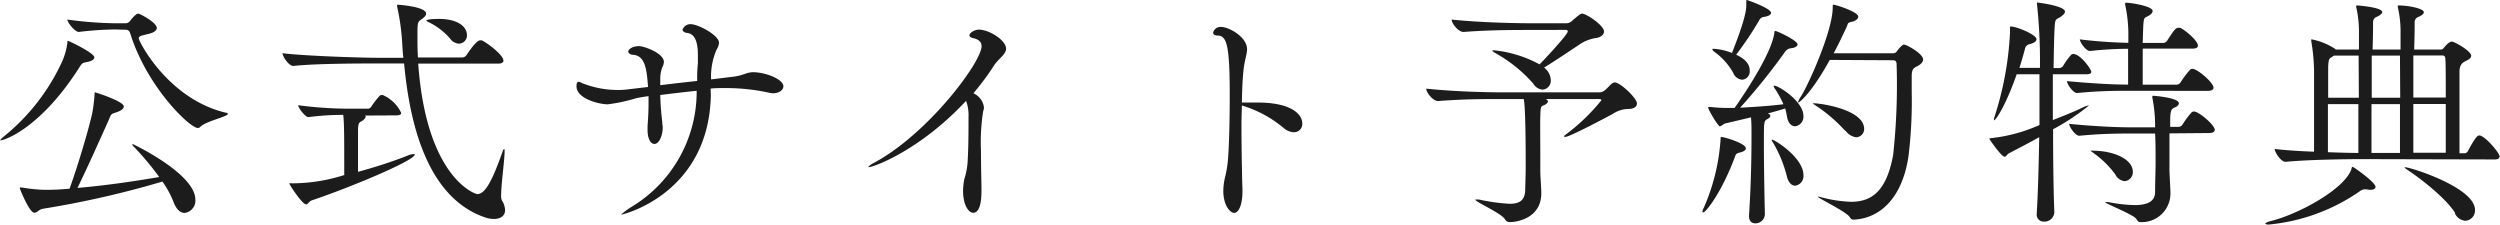
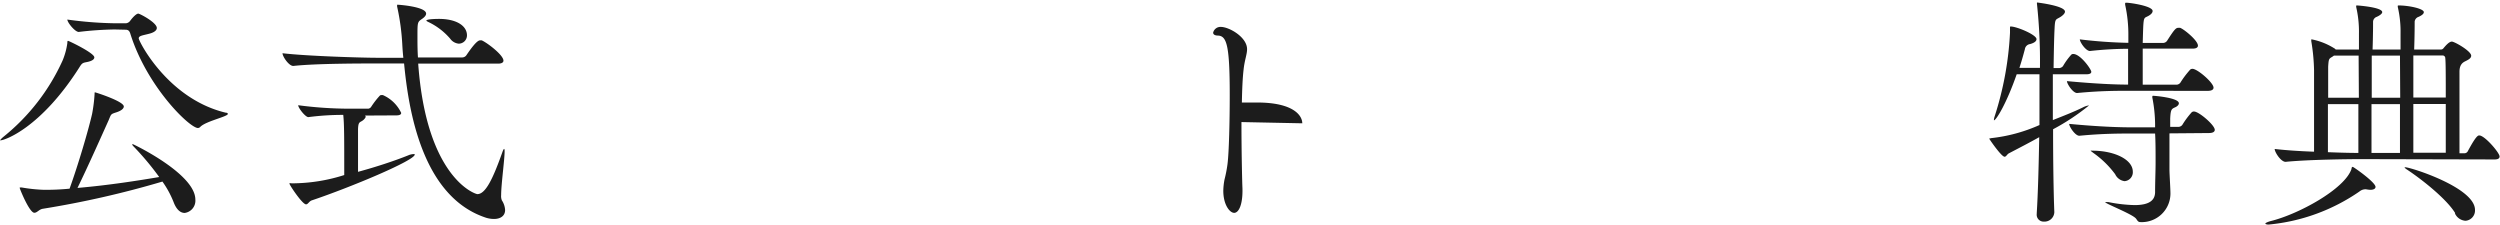
<svg xmlns="http://www.w3.org/2000/svg" width="302.91" height="27.21" viewBox="0 0 302.91 27.21">
  <defs>
    <style>.cls-1{fill:#1c1c1c;}</style>
  </defs>
  <g id="レイヤー_2" data-name="レイヤー 2">
    <g id="予約特典">
      <path class="cls-1" d="M10.47,7.53c-.45.09-.54.12-.87.66C4.92,15.54.54,17,.09,17,0,17,0,17,0,17s.15-.21.45-.45A25.18,25.18,0,0,0,7.59,7.32a8.46,8.46,0,0,0,.57-2.1c0-.15,0-.27.09-.27s3.18,1.47,3.18,2C11.43,7.2,11.13,7.41,10.47,7.53Zm5.61,9.93c.06,0,7.59,3.6,7.59,6.72a1.5,1.5,0,0,1-1.29,1.62c-.51,0-1-.39-1.35-1.32A11.55,11.55,0,0,0,19.68,22a115.29,115.29,0,0,1-14.52,3.3c-.45.09-.66.48-1,.48-.6,0-1.77-2.91-1.77-3s0-.06.06-.06a.68.68,0,0,1,.21,0A19.18,19.18,0,0,0,5.34,23h.21Q7,23,8.43,22.86c1.05-2.91,2.28-7.08,2.73-9.06a18.7,18.7,0,0,0,.3-2.4c0-.18,0-.21.06-.21S15,12.27,15,12.9c0,.24-.27.51-.93.72s-.6.21-.9.93c-.9,2-2.52,5.64-3.78,8.22,3.84-.33,7.41-.9,9.9-1.32a34.08,34.08,0,0,0-3.09-3.69q-.18-.18-.18-.27ZM13.89,3.57a40.42,40.42,0,0,0-4.35.3h0c-.45,0-1.38-1.14-1.38-1.5a46.54,46.54,0,0,0,5.7.45h1.41a.72.72,0,0,0,.48-.27c.42-.57.81-.9,1-.9S19,2.73,19,3.39c0,.33-.42.57-.9.69-.78.21-1.29.24-1.29.57s3.51,7.32,10.53,9c.18,0,.27.09.27.15,0,.33-2.64.87-3.33,1.56a.42.42,0,0,1-.3.15c-1,0-6.18-5-8.19-11.43-.12-.39-.3-.48-.6-.48Z" />
      <path class="cls-1" d="M50.67,7.71c1,13.86,6.9,15.81,7.17,15.81,1,0,1.89-1.89,3-5,.3-.87.3-.3.3-.18,0,1-.42,4-.42,5.31a1.36,1.36,0,0,0,.09.63,2.33,2.33,0,0,1,.39,1.17c0,.69-.54,1.08-1.35,1.08a3.29,3.29,0,0,1-1.14-.21c-7.59-2.64-9.21-13-9.75-18.63H45.54c-1.65,0-7.29,0-10,.3h0C35,8,34.23,6.84,34.23,6.45,37.29,6.81,44,7,45.66,7h3.21c-.06-.54-.09-1-.12-1.47A27.72,27.72,0,0,0,48.12.81a.53.53,0,0,1,0-.18s0-.06,0-.06c.24,0,3.51.24,3.51,1.08,0,.21-.18.42-.48.63-.57.39-.57.39-.57,2.16,0,.78,0,1.62.06,2.52H56a.62.62,0,0,0,.51-.27c.51-.75,1.26-1.8,1.65-1.8.09,0,.15,0,.21,0C59,5.16,61,6.66,61,7.35c0,.18-.15.36-.66.36ZM44.25,14c0,.06.06.09.06.15s-.15.33-.45.51-.45.15-.48,1v5.16c2.1-.57,4.32-1.29,6.09-2a1.77,1.77,0,0,1,.66-.15c.09,0,.12,0,.12.06,0,.72-7.86,4-12.48,5.55-.33.12-.45.48-.69.48-.45,0-2-2.34-2-2.49s.06-.06.24-.06h.39a20.93,20.93,0,0,0,6-1c0-4.56,0-6.18-.12-7.29a32.6,32.6,0,0,0-4.23.27h0c-.36,0-1.23-1.11-1.23-1.44a48,48,0,0,0,6.15.42h2.34a.51.51,0,0,0,.36-.24A10.12,10.12,0,0,1,46,11.61a.27.27,0,0,1,.21-.09c.06,0,.12,0,.18,0a4.41,4.41,0,0,1,2.22,2.16c0,.15-.12.3-.57.3ZM54.54,4.68a8,8,0,0,0-2.61-2q-.27-.13-.27-.18c0-.21,1.47-.21,1.53-.21,2.07,0,3.39.81,3.39,2a1,1,0,0,1-1,1A1.44,1.44,0,0,1,54.54,4.68Z" />
-       <path class="cls-1" d="M86.13,11.52C85.89,23.55,75.39,26,75.33,26s-.06,0-.06,0,.3-.33,1.14-.87a16.3,16.3,0,0,0,8-13.8v-.33c-1.47.15-2.94.33-4.41.51a32.17,32.17,0,0,0,.24,3.24c0,.3.06.51.06.69,0,.93-.42,2-1,2-.45,0-.84-.57-.84-1.74v-.42c.09-1.17.12-2,.12-2.82v-.81c-.51.06-1,.15-1.47.24a20,20,0,0,1-3.48.75c-1,0-3.78-.66-3.78-2.19,0-.42.12-.54.27-.54s.45.21.78.3a11.61,11.61,0,0,0,3.78.69,9.5,9.5,0,0,0,1.29-.06l2.55-.3c-.15-2-.3-3.81-1.83-3.9-.21,0-.57-.15-.57-.39s.45-.66,1.32-.66c.57,0,3,.84,3,1.92a1.4,1.4,0,0,1-.18.6A4.16,4.16,0,0,0,80,9.63v.69c1.53-.18,3-.36,4.47-.51,0-.66,0-1.29.09-2.13,0-.36,0-.69,0-1,0-2-.57-2.61-1.35-2.7-.18,0-.51-.15-.51-.39a1,1,0,0,1,1-.66c.9,0,3.42,1.35,3.42,2.25a1.78,1.78,0,0,1-.3.84,8.15,8.15,0,0,0-.66,3.6l2.7-.33c1.23-.15,1.59-.54,2.4-.54,1.47,0,3.66.84,3.66,1.71,0,.45-.54.84-1.26.84a2.32,2.32,0,0,1-.45-.06,24.57,24.57,0,0,0-5.37-.57c-.57,0-1.14,0-1.74.06Z" />
-       <path class="cls-1" d="M105.27,20.25a.1.1,0,0,1-.06,0c0-.09.3-.33.72-.54,6.57-3.54,13-12.21,13-14.1,0-.51-.3-.84-1.08-1-.3-.09-.39-.21-.39-.33,0-.3.63-.69,1.14-.69,1.26,0,3.3,1.29,3.3,2.31,0,.72-1,1.26-1.5,2.1a32.37,32.37,0,0,1-2.46,3.3A2.18,2.18,0,0,1,119.22,13a1.2,1.2,0,0,1-.09.45,23.84,23.84,0,0,0-.27,4.86c0,2.07.06,4.05.06,4.47,0,.63.06,3-1,3-.6,0-1.23-1-1.23-2.67a8.37,8.37,0,0,1,.15-1.41,9.17,9.17,0,0,0,.39-1.89c.12-1.95.12-4,.12-5.64a4.94,4.94,0,0,0-.3-1.95C111.51,18.18,105.87,20.25,105.27,20.25Z" />
-       <path class="cls-1" d="M150.42,14.79c0,3.72.09,7.5.12,8,.06,2-.45,3-1,3s-1.32-1-1.32-2.67a7.74,7.74,0,0,1,.15-1.38,15.74,15.74,0,0,0,.36-1.86c.18-1.44.27-5.19.27-8.37,0-6-.36-7.14-1.41-7.2-.42,0-.6-.15-.6-.36a.91.91,0,0,1,.93-.69c1,0,3.18,1.23,3.18,2.7,0,.63-.3,1.32-.42,2.46-.12,1-.18,2.4-.21,4,.12,0,.27,0,.42,0,.45,0,.93,0,1.41,0,4.44,0,5.49,1.59,5.49,2.52a1,1,0,0,1-1.05,1.08,2,2,0,0,1-1.17-.48,14.21,14.21,0,0,0-5.1-2.76Z" />
-       <path class="cls-1" d="M187.29,12c.18.09.27.21.27.3s-.24.39-.57.48-.33.39-.36,1.29,0,3.06,0,4.8v1.89c0,.57.12,2,.12,2.67,0,2.79-2.58,3.48-3.87,3.48-.24,0-.39-.12-.57-.39-.48-.72-3.57-2.07-3.57-2.34,0,0,.06,0,.15,0a1.62,1.62,0,0,1,.33,0,22.79,22.79,0,0,0,3.69.51c1.23,0,1.83-.42,1.89-1.62,0-.54.06-1.65.06-2.88,0-1.59,0-7.23-.24-8.19h-2.34c-2.58,0-4.86,0-8,.24h-.06c-.57,0-1.41-1-1.41-1.5,4,.42,8.19.45,9.51.45h11.43a1.07,1.07,0,0,0,.75-.3c.27-.21.63-.66.84-.78a.63.63,0,0,1,.33-.12c.63,0,2.67,1.89,2.67,2.55,0,.39-.36.63-.93.66a3.51,3.51,0,0,0-2,.6c-.33.18-5.19,2.79-5.76,2.79-.09,0-.12,0-.12-.06a.25.25,0,0,1,.12-.18,23.76,23.76,0,0,0,4.38-4.2c0-.09-.09-.15-.3-.15Zm-1.44-8.37c-2.58,0-5.34,0-8.49.24h-.06c-.57,0-1.41-1-1.41-1.5,4.05.42,8.67.45,10,.45h3.87a1,1,0,0,0,.72-.3c.87-.75,1.05-.87,1.2-.87.54,0,2.67,1.44,2.67,2.16,0,.39-.39.69-.87.78a4.93,4.93,0,0,0-1.89.66c-1.17.78-3.09,2.07-4.5,2.94a2,2,0,0,1,.81,1.5,1.08,1.08,0,0,1-1,1.17,1.47,1.47,0,0,1-1.14-.75,17.37,17.37,0,0,0-4.65-3.72c-.18-.12-.27-.18-.27-.24s0-.06.15-.06a14.65,14.65,0,0,1,5.55,1.71c1.14-1.17,3.42-3.66,3.42-4,0-.09-.06-.18-.3-.18Z" />
-       <path class="cls-1" d="M206.28,25.65a.9.9,0,0,1,.12-.39,24.46,24.46,0,0,0,2.07-8.37c0-.3.06-.3.06-.3.39,0,3,.78,3,1.38,0,.21-.21.39-.72.51s-.51.27-.66.69c-1.62,4.26-3.48,6.57-3.78,6.57C206.31,25.74,206.28,25.71,206.28,25.65Zm3.87-12.54c.66-.93,4.41-6.33,4.83-9.06,0-.24.06-.3.12-.3.24,0,2.7,1.17,2.7,1.62,0,.21-.24.42-.84.48a1,1,0,0,0-.69.45,75.88,75.88,0,0,1-5.43,6.75c1.74-.09,3.87-.24,5.25-.42a12.58,12.58,0,0,0-1-1.83.93.93,0,0,1-.18-.36c0-.06,0-.06.06-.06.57,0,3.54,1.92,3.54,3.66a1.16,1.16,0,0,1-1,1.26c-.45,0-.87-.36-1-1.23-.06-.3-.12-.63-.21-.93-.54.18-1.29.39-2.1.6.18.09.3.18.3.3s-.12.27-.36.39c-.42.24-.42.27-.42,2.91,0,2.43.06,6.12.12,8.61a1.14,1.14,0,0,1-1.17,1.11c-.39,0-.75-.24-.75-.87v-.12c.21-3.21.3-6.45.3-9.66,0-.75,0-1.56-.06-2.19-1.29.3-2.49.6-3.06.72-.3.06-.51.36-.72.36s-1.41-2-1.41-2.28c0,0,0-.06.06-.06s.12,0,.21,0a18.24,18.24,0,0,0,2.13.12h.81ZM212,8.55a1,1,0,0,1-.93,1.11A1.29,1.29,0,0,1,210,8.82a7.84,7.84,0,0,0-2.25-2.52c-.21-.15-.27-.27-.27-.33s.06-.06.15-.06a7.09,7.09,0,0,1,2.22.51c1.59-4,1.74-5.19,1.74-5.85V.15c0-.12,0-.15.06-.15s2.94,1,2.94,1.56c0,.18-.24.39-.81.48a.75.75,0,0,0-.66.48,42.79,42.79,0,0,1-2.76,4.11C211.77,7.29,212,8,212,8.55Zm2.7,8.37c.33,0,3.81,2.19,3.81,4.29a1.17,1.17,0,0,1-1,1.29c-.39,0-.81-.33-1-1.11a15.05,15.05,0,0,0-1.65-4.05,1.71,1.71,0,0,1-.21-.39Zm7-9.66c-2,3.66-3.57,5.16-3.84,5.16,0,0,0,0,0-.06a2.86,2.86,0,0,1,.36-.69c.9-1.41,3.84-7.92,3.84-10.77,0-.3,0-.33.09-.33.3,0,3,.87,3,1.44,0,.24-.24.51-.78.63s-.45.21-.6.57c-.39.84-.93,2-1.59,3.24h7.14a.52.52,0,0,0,.51-.24c.45-.6.75-.81.84-.81.36,0,2.34,1.11,2.34,1.8,0,.27-.21.57-.69.81s-.69.39-.69,1.23V11.1a55.14,55.14,0,0,1-.39,7.83c-.78,5.25-3.6,7.53-6.6,7.68a.49.49,0,0,1-.48-.24c-.27-.66-3.9-2.34-3.9-2.55a.1.1,0,0,1,.06,0,1.52,1.52,0,0,1,.27.06,16.05,16.05,0,0,0,3.69.57c2.46,0,4.29-1.23,5.1-5.67a78.49,78.49,0,0,0,.42-11c0-.42-.24-.48-.45-.48Zm1.86,8.58a18.7,18.7,0,0,0-3.48-3,2.52,2.52,0,0,1-.45-.33s0,0,.09,0c.87,0,6.15.75,6.15,3.12a1,1,0,0,1-1,1A1.9,1.9,0,0,1,223.62,15.84Z" />
+       <path class="cls-1" d="M150.42,14.79c0,3.72.09,7.5.12,8,.06,2-.45,3-1,3s-1.32-1-1.32-2.67a7.74,7.74,0,0,1,.15-1.38,15.74,15.74,0,0,0,.36-1.86c.18-1.44.27-5.19.27-8.37,0-6-.36-7.14-1.41-7.2-.42,0-.6-.15-.6-.36a.91.91,0,0,1,.93-.69c1,0,3.18,1.23,3.18,2.7,0,.63-.3,1.32-.42,2.46-.12,1-.18,2.4-.21,4,.12,0,.27,0,.42,0,.45,0,.93,0,1.41,0,4.44,0,5.49,1.59,5.49,2.52Z" />
      <path class="cls-1" d="M248.73,9c0,1.74,0,3.63,0,5.55,1.29-.51,2.55-1,3.63-1.53a2.3,2.3,0,0,1,.69-.24.1.1,0,0,1,.06,0,26.81,26.81,0,0,1-4.35,2.88c0,4,.06,7.8.15,10.05a1.19,1.19,0,0,1-1.26,1.14.83.83,0,0,1-.87-.93v-.09c.15-2.4.24-5.79.3-9.21-1.17.66-2.4,1.29-3.66,1.95-.24.12-.33.42-.54.42-.39,0-1.86-2.16-1.86-2.19s.06,0,.21-.06a19.5,19.5,0,0,0,5.88-1.59V9h-2.76c-1.23,3.54-2.49,5.58-2.76,5.58,0,0,0,0,0-.06a1.75,1.75,0,0,1,.09-.42,39.12,39.12,0,0,0,1.86-10.14V3.54c0-.12,0-.18,0-.24a.08.08,0,0,1,.09-.09c.72,0,3.12,1,3.12,1.53,0,.24-.24.45-.78.6a.73.73,0,0,0-.63.63c-.21.78-.42,1.53-.66,2.25h2.49a64.94,64.94,0,0,0-.36-7.71.79.79,0,0,1,0-.21s0,0,0,0,3.39.39,3.39,1.11c0,.18-.18.39-.48.6-.63.42-.72.15-.78,1.44-.06,1.14-.09,2.82-.12,4.8h.69a.67.67,0,0,0,.45-.24,8.23,8.23,0,0,1,1-1.38.34.34,0,0,1,.24-.09c.87,0,2.19,1.86,2.19,2.16,0,.15-.12.3-.6.3Zm9.21,2c-1.5,0-3.45,0-6.27.27h0c-.51,0-1.23-1.11-1.23-1.44,3.63.33,5.85.42,7.41.42V5.91a44,44,0,0,0-4.62.27h0c-.51,0-1.23-1.08-1.23-1.41a57.36,57.36,0,0,0,5.88.42V4.35a16.8,16.8,0,0,0-.39-3.78,1.3,1.3,0,0,0,0-.15c0-.09.06-.09.15-.09.45,0,3.18.39,3.18,1,0,.24-.24.48-.69.69s-.42.18-.51,3.18h2.52a.62.62,0,0,0,.42-.24c.9-1.41,1.08-1.59,1.38-1.59.09,0,.15,0,.21,0,.45.15,2.16,1.53,2.16,2.16,0,.18-.15.36-.63.36h-6.06c0,.78,0,1.62,0,2.37s0,1.44,0,2h4.14a.62.62,0,0,0,.42-.24,10.92,10.92,0,0,1,1.2-1.59.42.42,0,0,1,.27-.09c.6,0,2.55,1.68,2.55,2.28,0,.21-.18.39-.72.39Zm4.92,5.16V17.4c0,1.05,0,2.19,0,3.15,0,.51.12,2.34.12,2.94a3.47,3.47,0,0,1-3.63,3.42c-.3,0-.36-.18-.54-.42-.42-.54-3.75-1.83-3.75-2,0,0,0,0,.09,0a1.62,1.62,0,0,1,.33,0,18,18,0,0,0,3.15.36c1.77,0,2.46-.57,2.49-1.53,0-1.32.06-2.55.06-3.63,0-1.35,0-2.55-.06-3.51h-2.82c-1.5,0-3.54,0-6.36.27h0c-.51,0-1.23-1.11-1.23-1.44,3.81.36,6.15.42,7.71.42h2.7V15a17.51,17.51,0,0,0-.33-3.15.33.33,0,0,1,0-.15c0-.09,0-.09.15-.09s3.06.24,3.06.9c0,.18-.15.33-.36.45-.51.24-.63.21-.69,1.41,0,.24,0,.57,0,1H264a.62.62,0,0,0,.42-.24,10.12,10.12,0,0,1,1.14-1.53.42.42,0,0,1,.27-.09c.6,0,2.52,1.65,2.52,2.22,0,.21-.18.39-.72.39Zm-6.6,4.92a11.47,11.47,0,0,0-2.58-2.52c-.24-.18-.36-.27-.36-.3s.09,0,.45,0c2.49.06,4.65,1.08,4.65,2.55a1.08,1.08,0,0,1-1,1.14A1.47,1.47,0,0,1,256.26,21.06Z" />
      <path class="cls-1" d="M287.19,23a3.46,3.46,0,0,1-.48-.06.59.59,0,0,0-.21,0,1.16,1.16,0,0,0-.63.27,23.13,23.13,0,0,1-11,4c-.24,0-.39-.06-.39-.12s.21-.18.63-.3c3.33-.81,9-3.87,9.81-6.33,0-.15.06-.24.15-.24s2.76,1.86,2.76,2.43C287.82,22.86,287.61,23,287.19,23Zm-1.05-3.72c-1.65,0-6.51.06-9.21.33h0c-.57,0-1.32-1.17-1.32-1.56,1.29.15,3,.27,4.77.33,0-2.16,0-9.42,0-9.84a23.59,23.59,0,0,0-.33-3.51.59.59,0,0,1,0-.21s0-.06,0-.06a8.11,8.11,0,0,1,2.76,1.08A.53.53,0,0,1,283,6h2.82V4.08a13.21,13.21,0,0,0-.33-3.21.4.4,0,0,1,0-.15c0-.06,0-.06.09-.06s3.06.21,3.06.81c0,.18-.27.39-.66.57a.66.66,0,0,0-.45.57c0,.39,0,1.68-.06,3.39h3.39V4.08a13.21,13.21,0,0,0-.33-3.21.33.33,0,0,1,0-.15c0-.06,0-.06.09-.06,1.26,0,3.06.39,3.06.81,0,.21-.24.39-.63.57a.69.69,0,0,0-.48.57c0,.39,0,1.68-.06,3.39h3.21a.39.39,0,0,0,.36-.18c.33-.39.69-.78,1-.78s2.34,1.14,2.34,1.71c0,.33-.39.51-.75.69S298,7.92,298,8.7c0,.42,0,8.1,0,9.87h.57a.46.46,0,0,0,.45-.27c1-1.86,1.23-1.89,1.38-1.89.66,0,2.46,2.1,2.46,2.55,0,.18-.12.36-.6.36Zm-.36-12.54h-3a1.27,1.27,0,0,1-.21.15c-.39.24-.42.24-.48,1.2,0,.21,0,1.8,0,3.75h3.72Zm-3.72,5.88v5.82c1.47.06,2.82.09,3.69.09,0-1.08,0-3.42,0-5.91Zm8.73-5.88h-3.42c0,1.56,0,3.36,0,5.1h3.45Zm0,11.79c0-1.08,0-3.42,0-5.91h-3.45c0,2.58,0,4.92,0,5.91Zm6.69,7.29c-1-1.65-3.9-4-5.94-5.34-.12-.09-.18-.15-.18-.21s0,0,.09,0c.63,0,8.43,2.46,8.43,5.16a1.25,1.25,0,0,1-1.14,1.32A1.51,1.51,0,0,1,297.45,25.86Zm-1.14-14c0-2.31,0-4.38-.06-4.77a.32.32,0,0,0-.33-.33h-3.54v5.1Zm0,.78h-3.93v5.91h3.93Z" />
    </g>
  </g>
</svg>